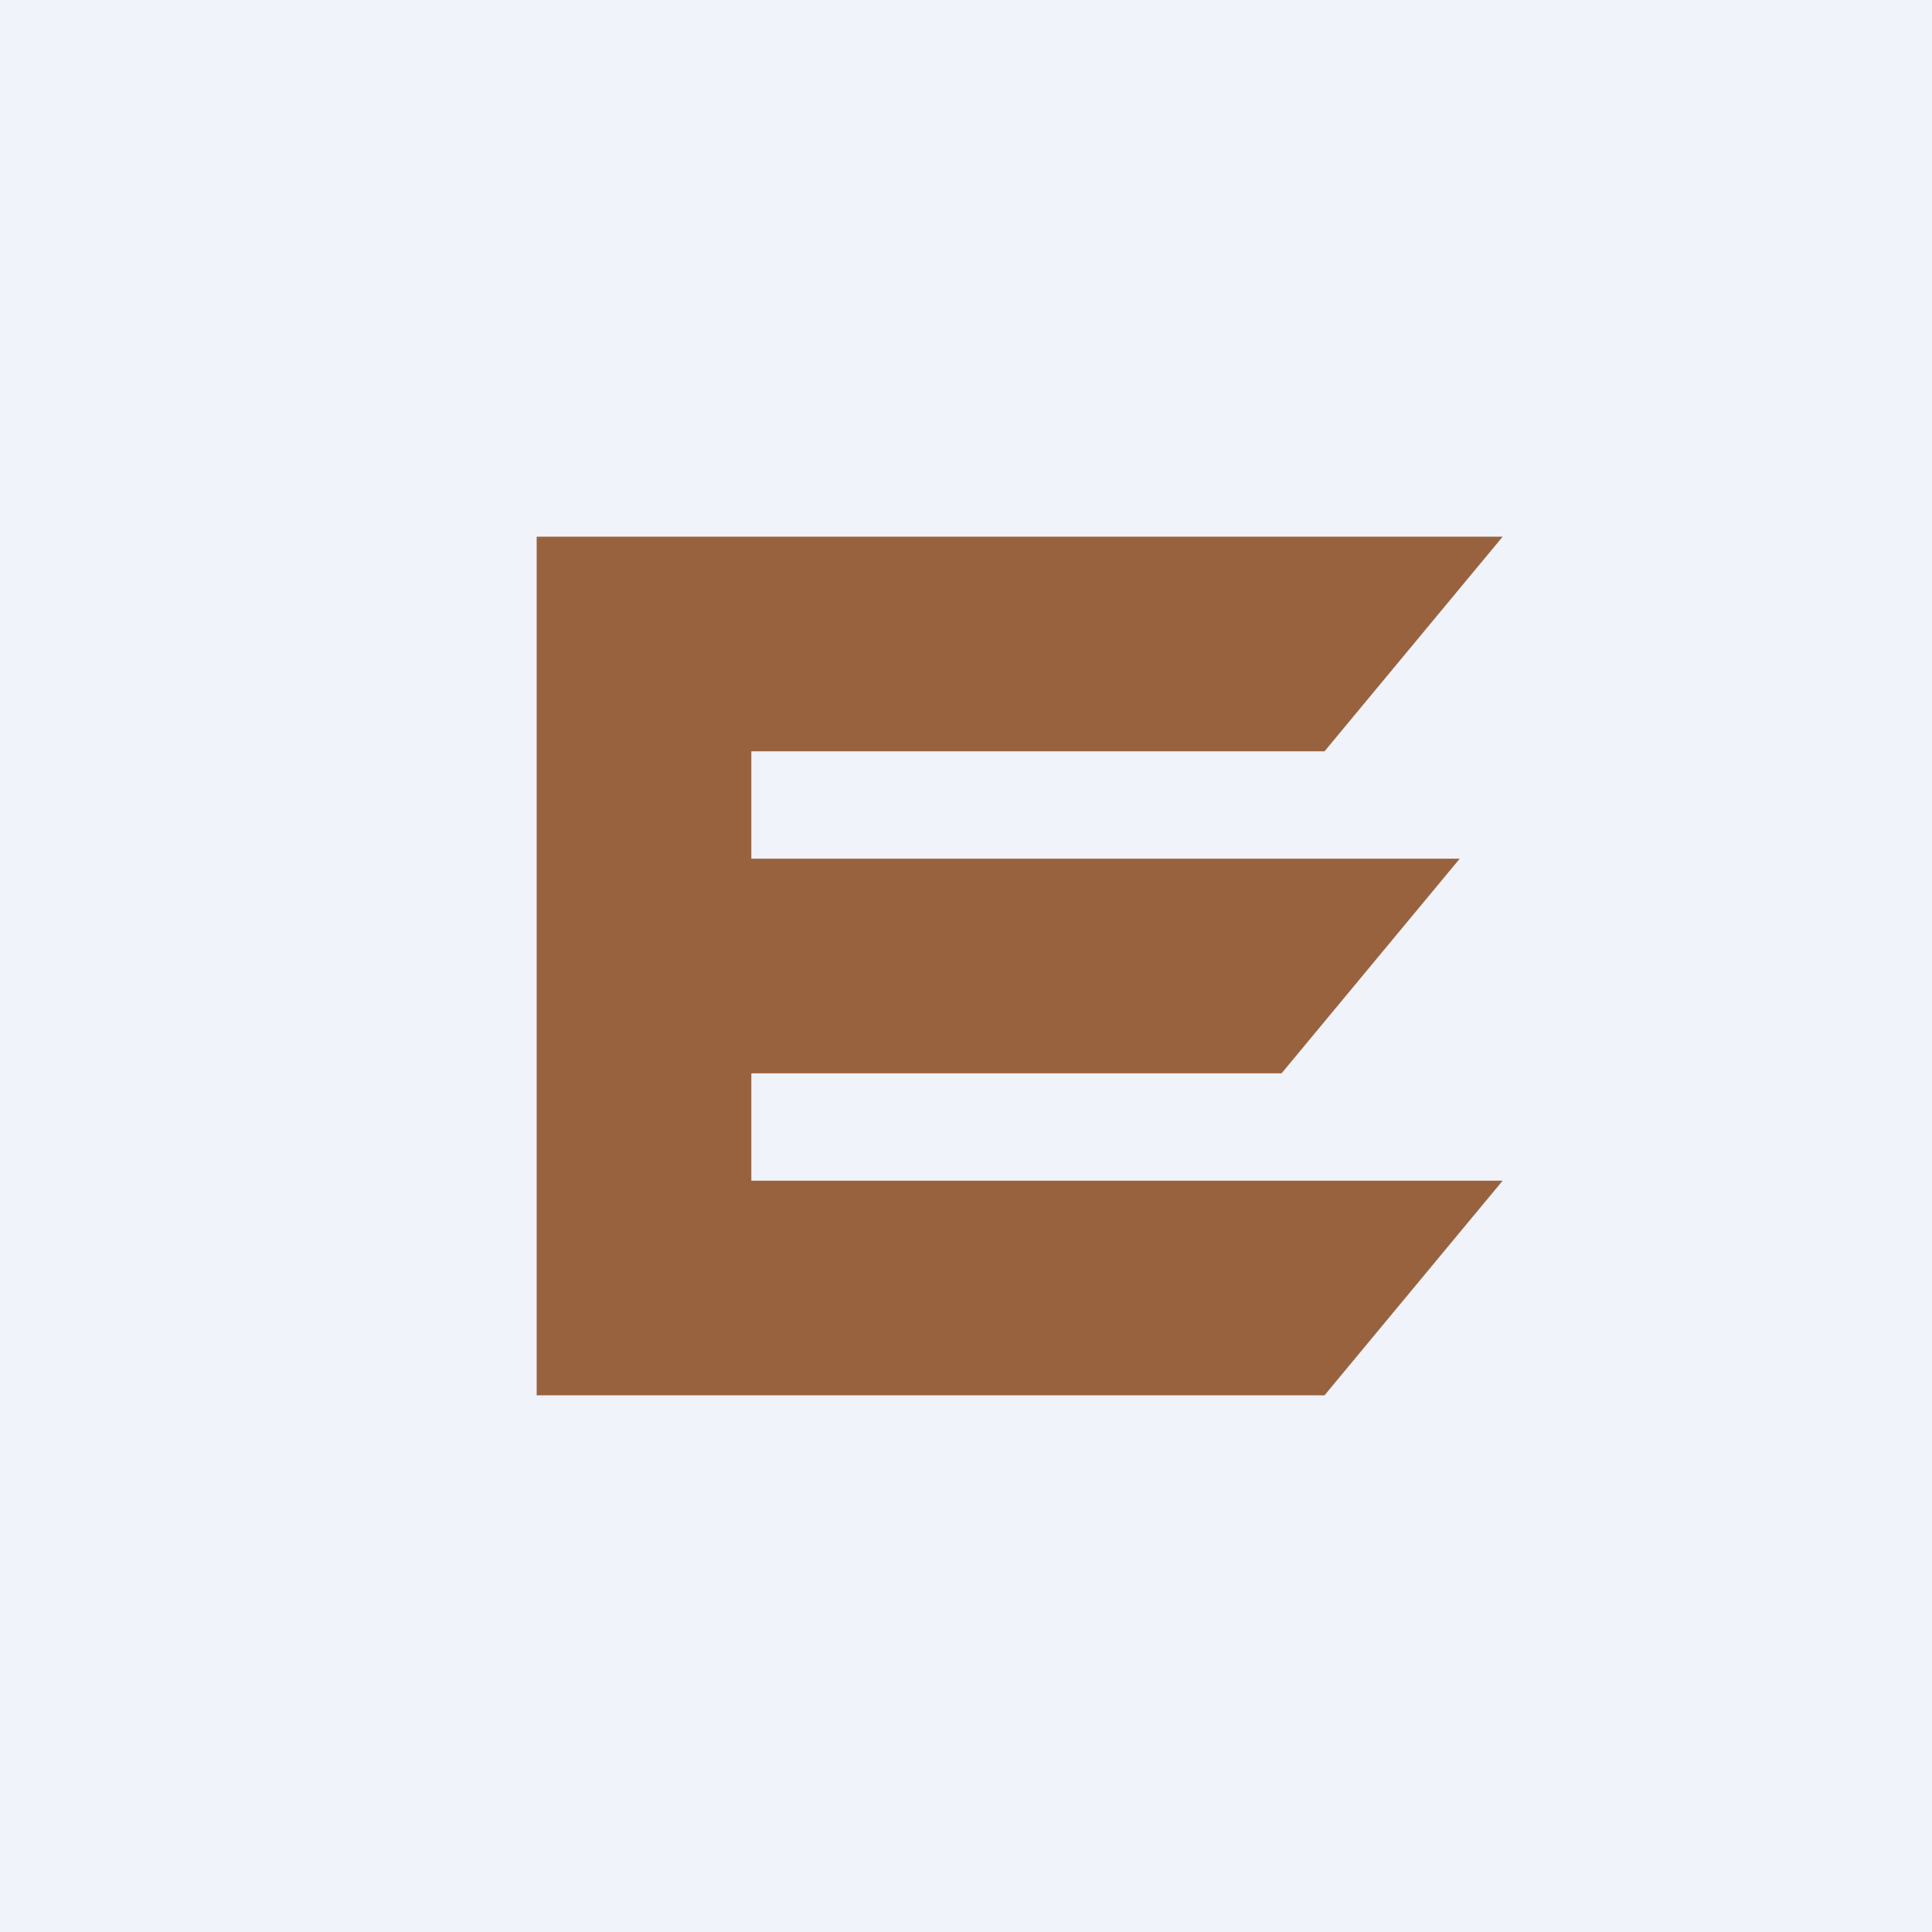
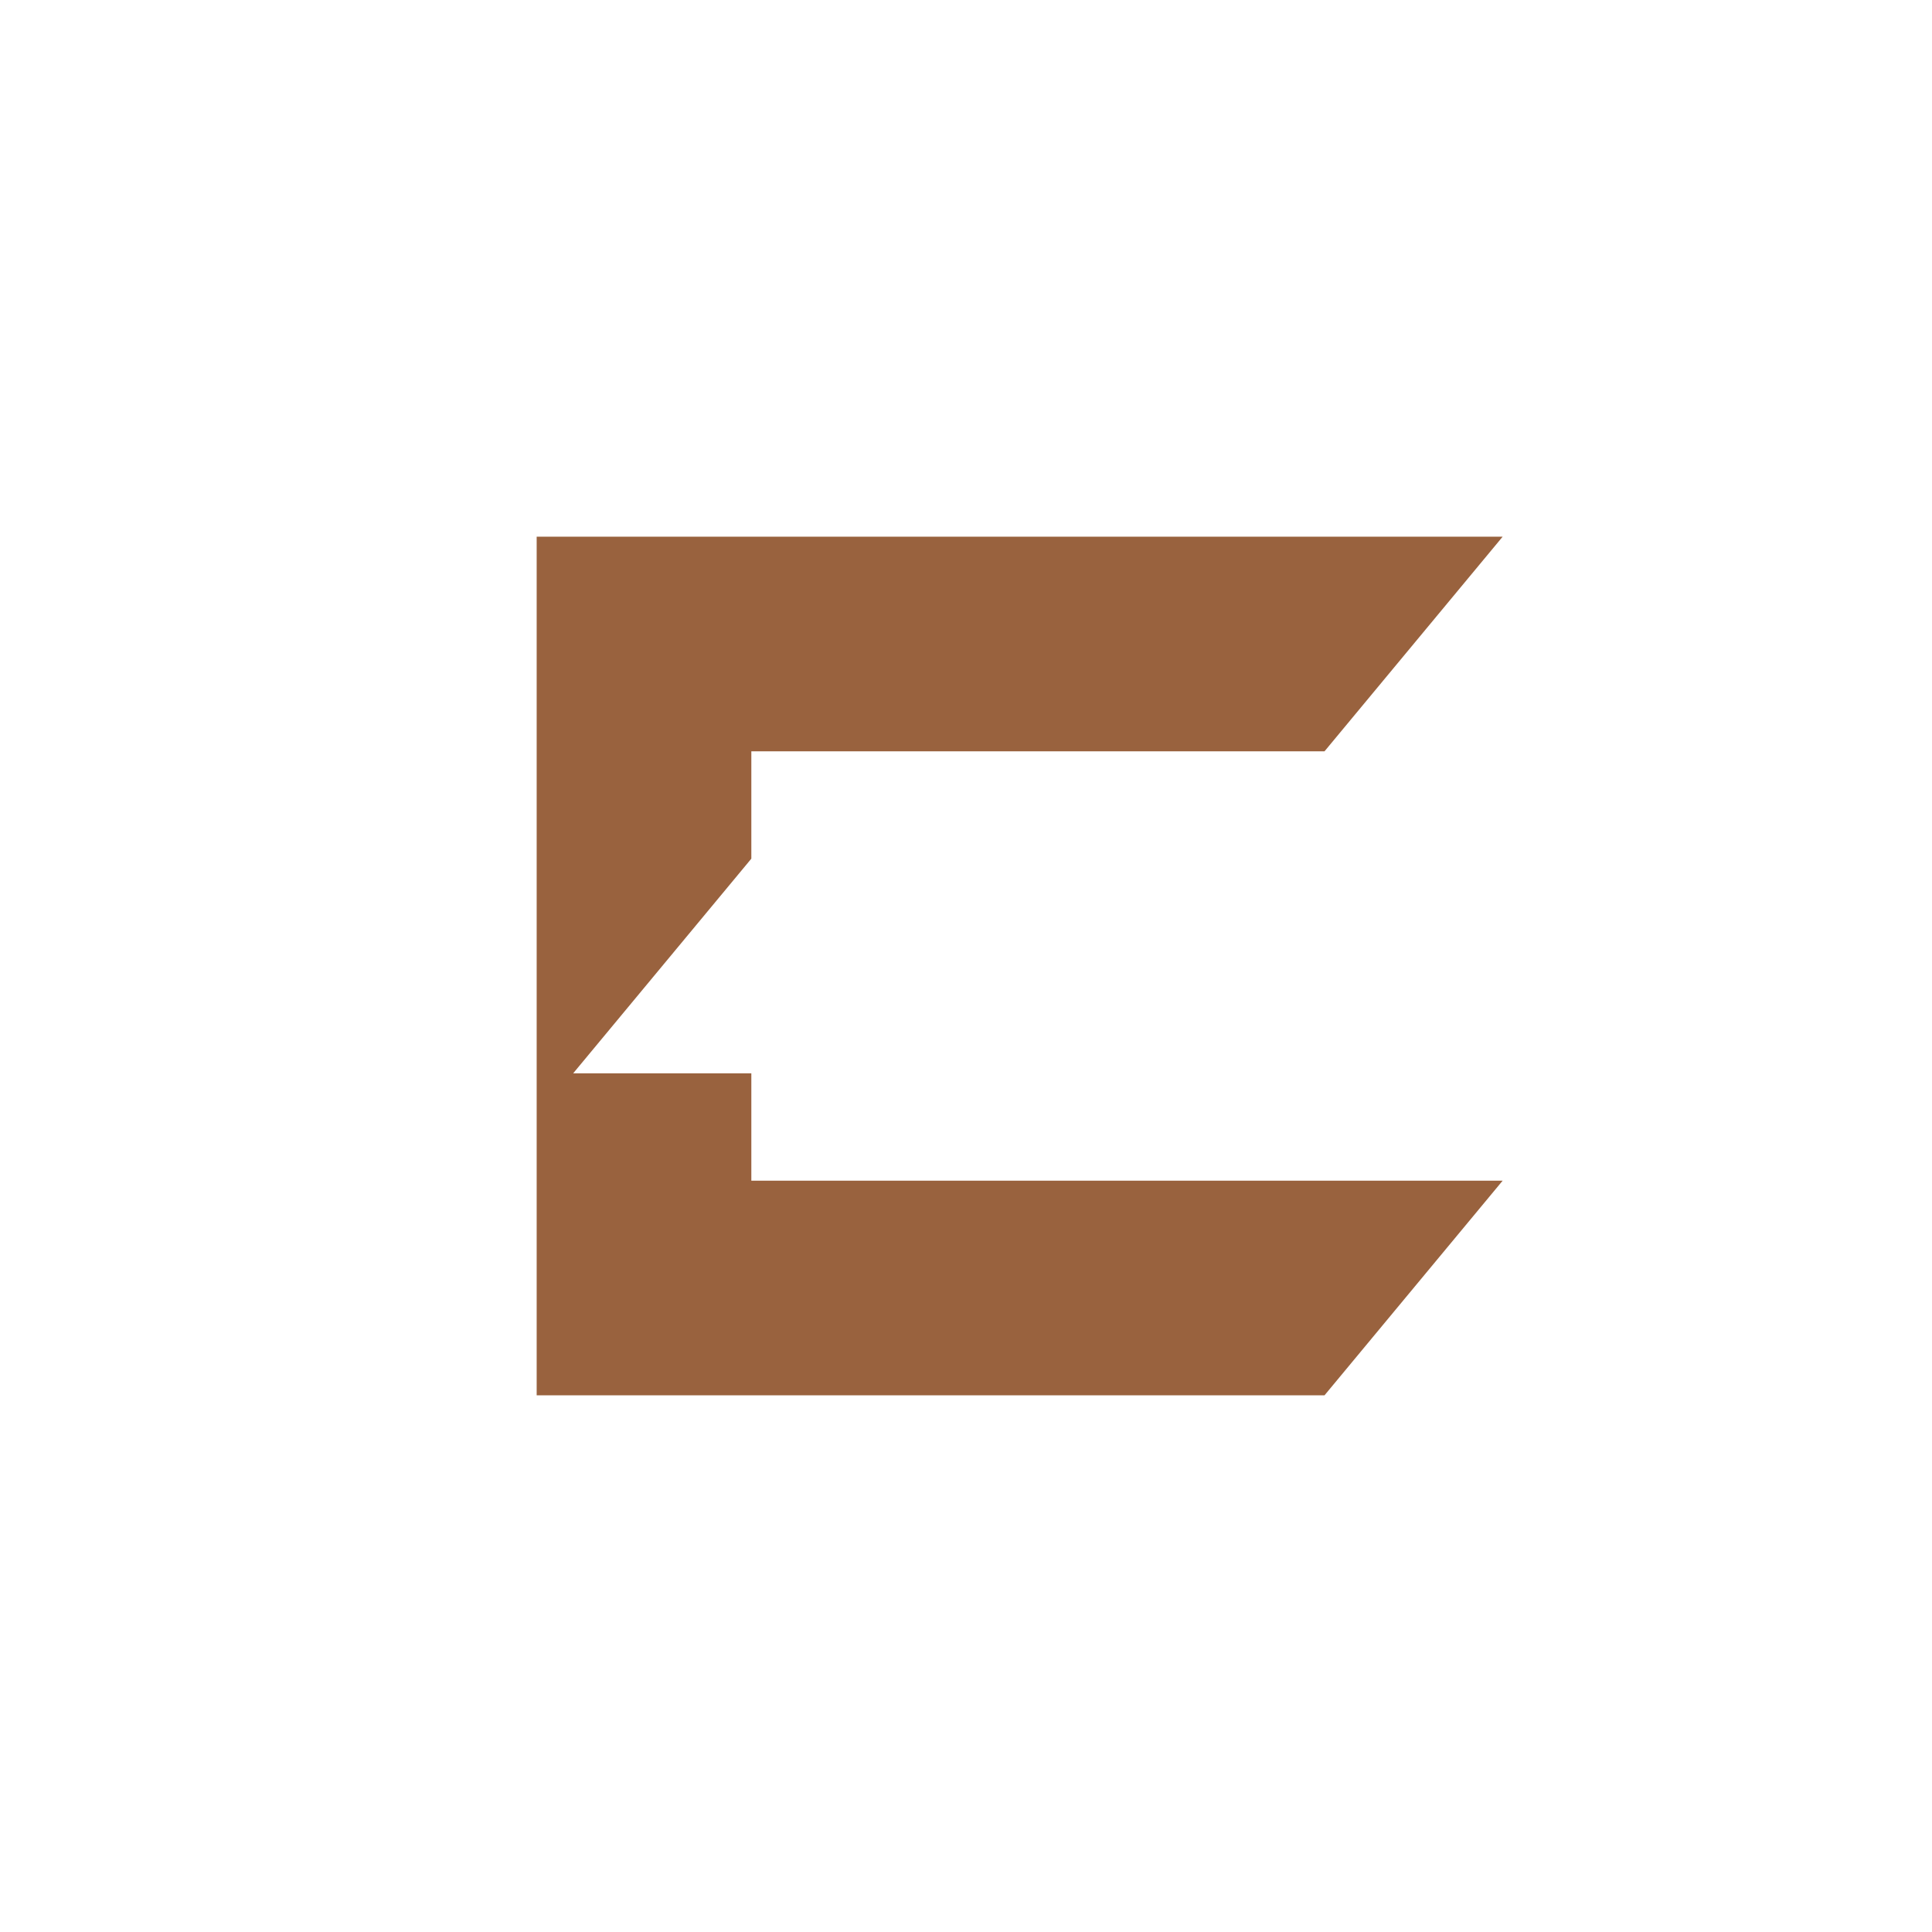
<svg xmlns="http://www.w3.org/2000/svg" width="18" height="18" viewBox="0 0 18 18">
-   <path fill="#F0F3FA" d="M0 0h18v18H0z" />
-   <path d="m14 11-1.66 2H5V5h9l-1.66 2H7v1h6.6l-1.66 2H7v1h7Z" fill="#99623E" />
+   <path d="m14 11-1.66 2H5V5h9l-1.66 2H7v1l-1.66 2H7v1h7Z" fill="#99623E" />
</svg>